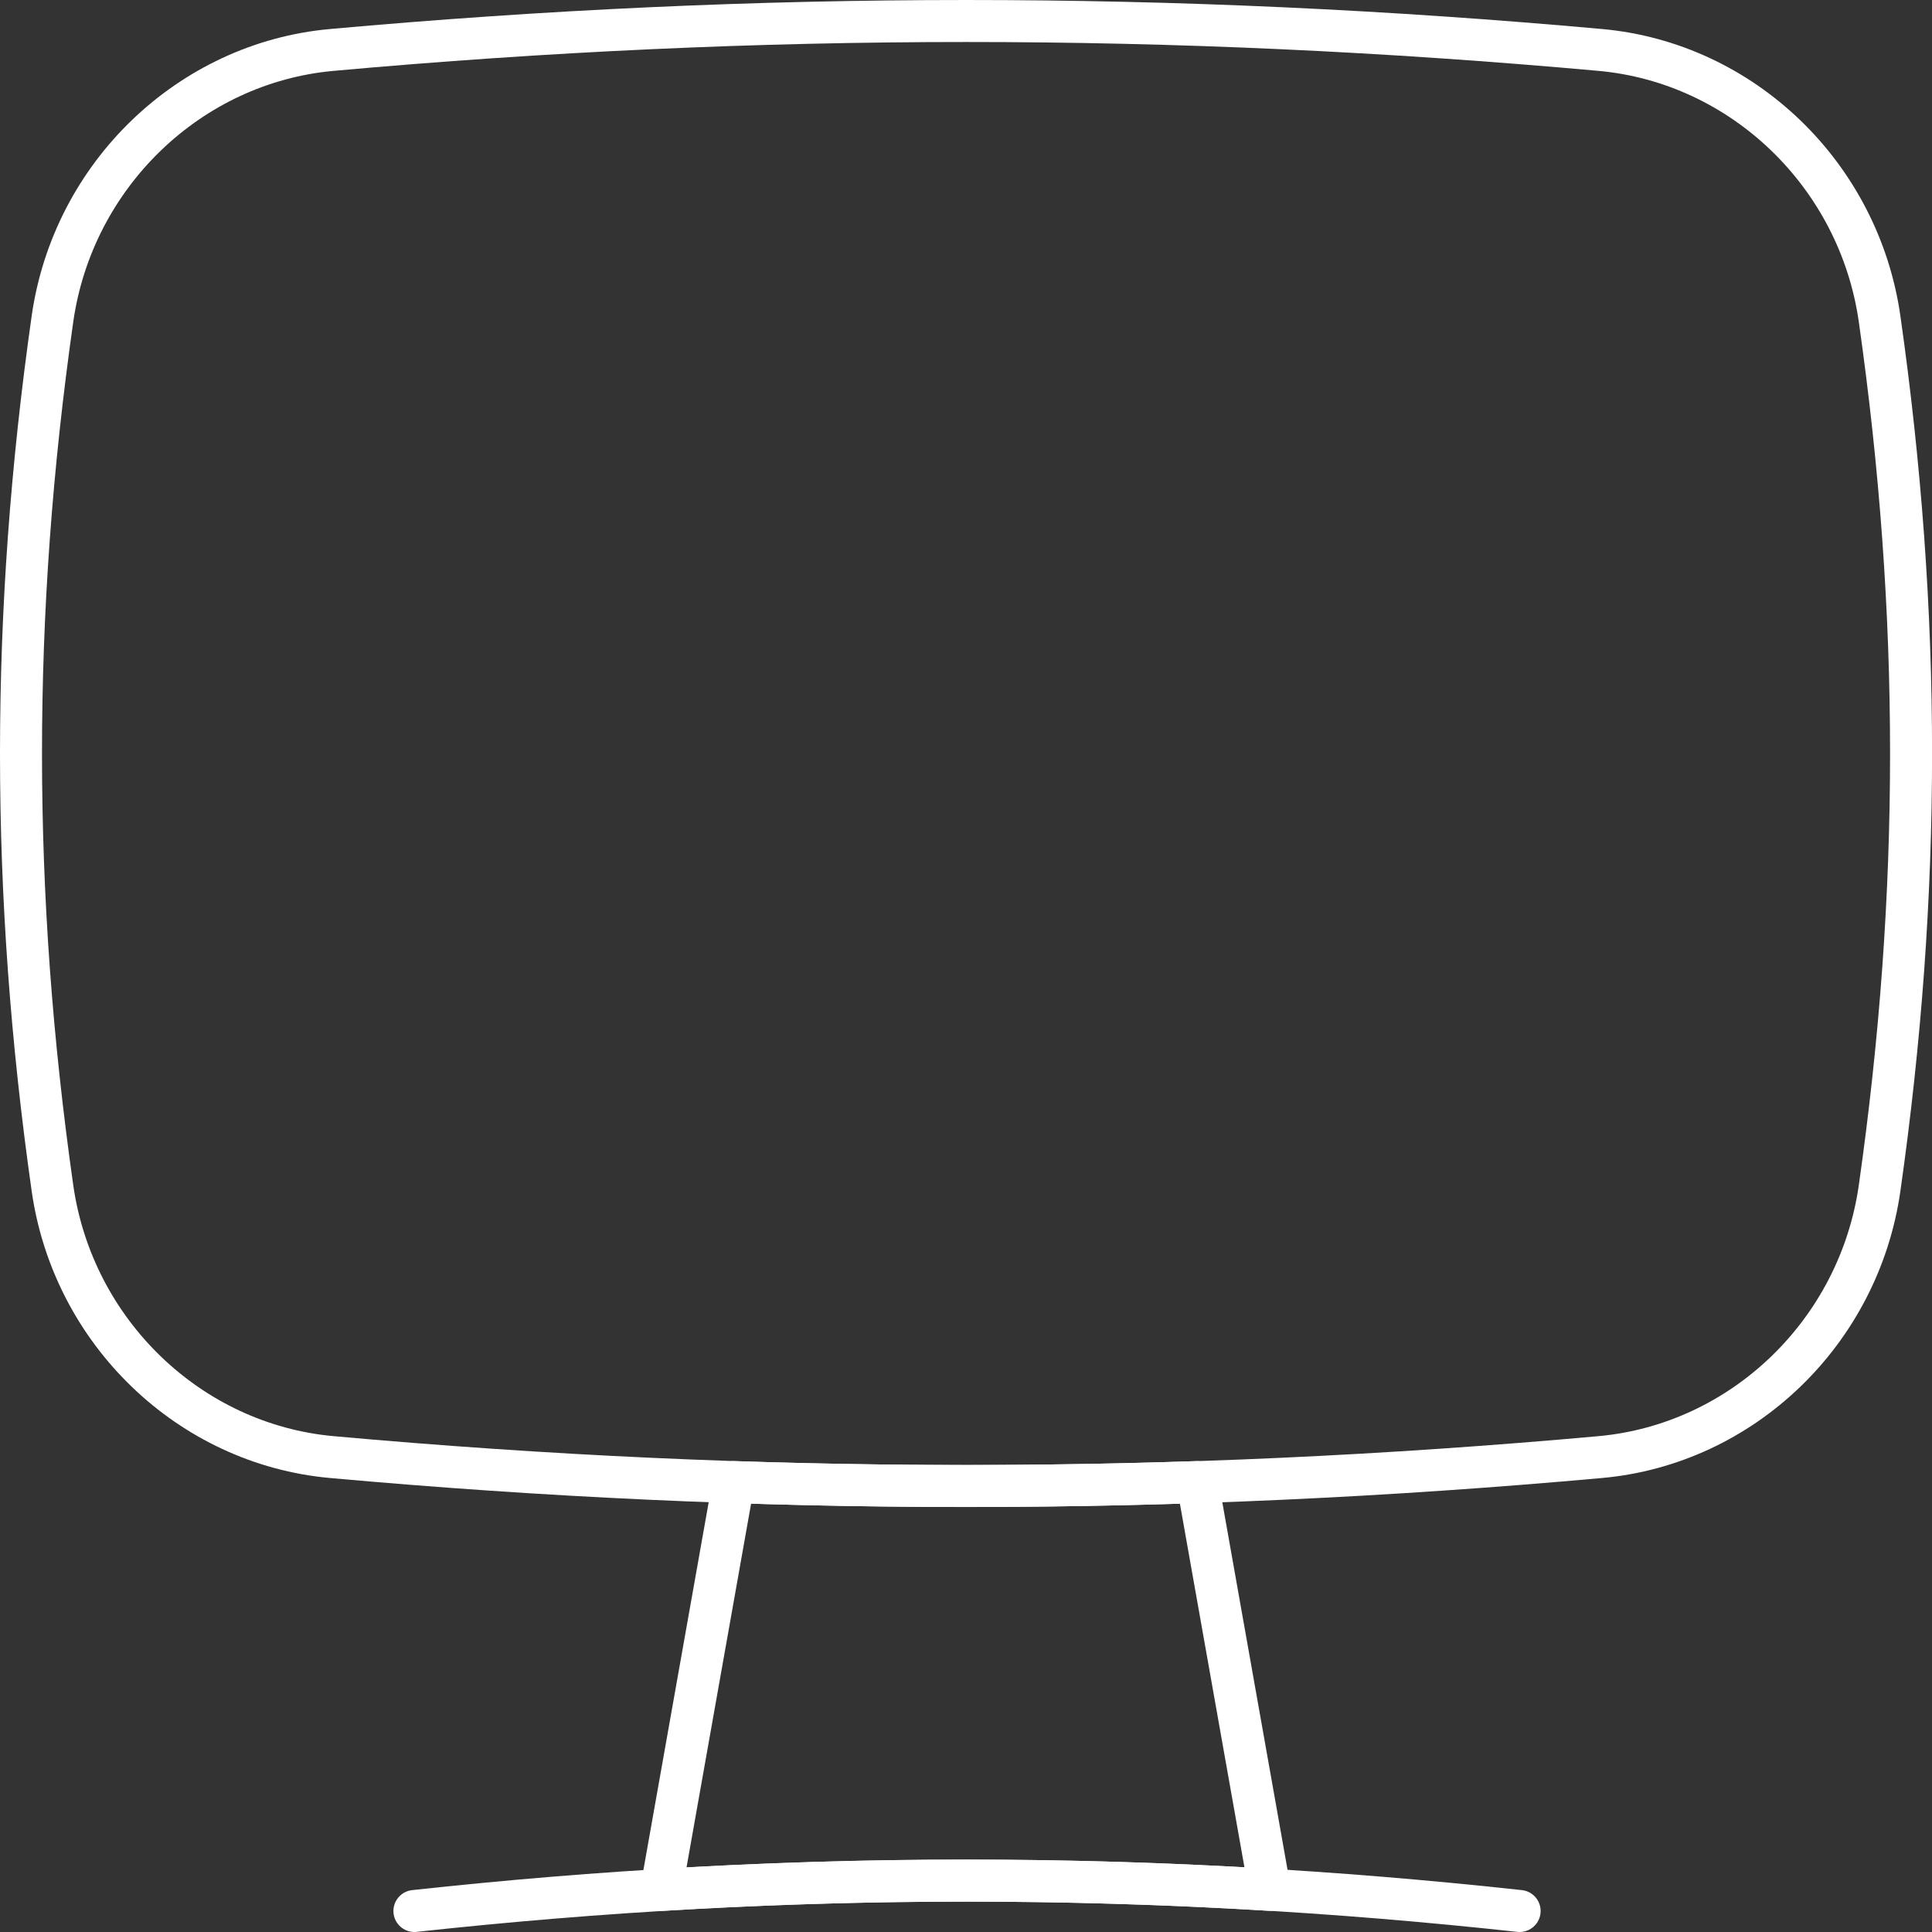
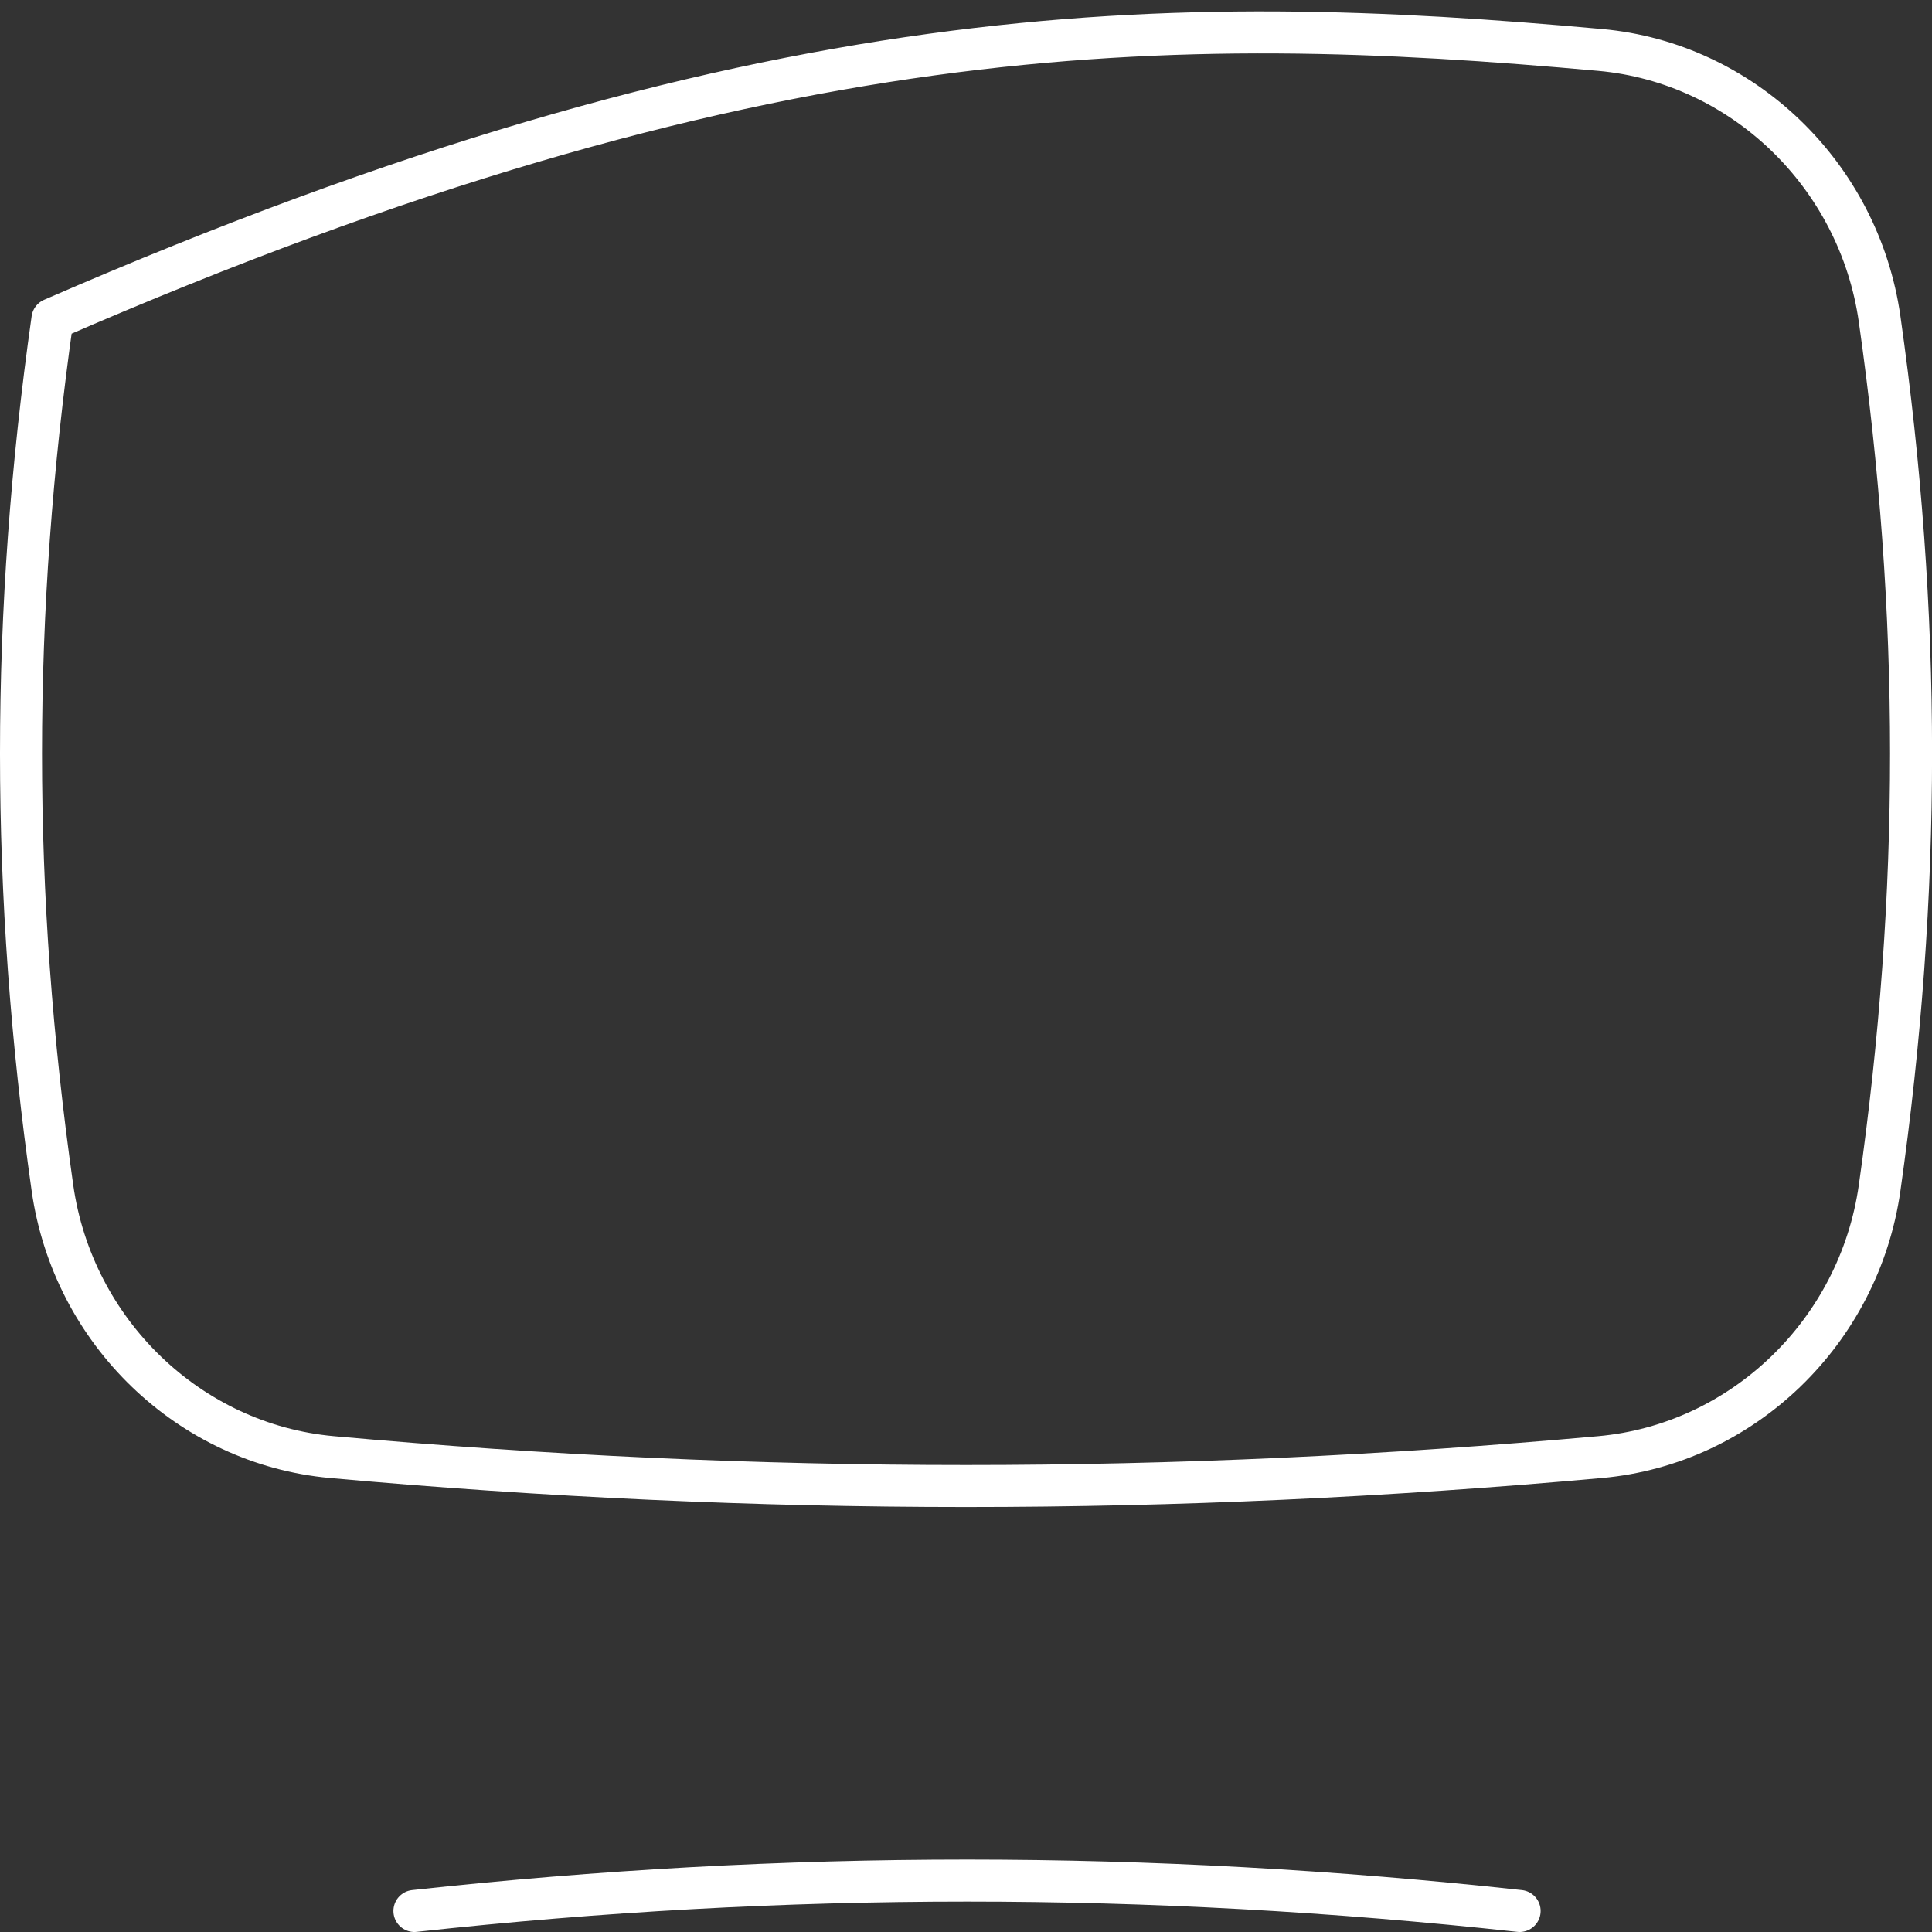
<svg xmlns="http://www.w3.org/2000/svg" width="92" height="92" viewBox="0 0 92 92" fill="none">
  <rect x="0" y="0" width="92" height="92" fill="#333333" stroke="none" />
  <path d="M72.363 91C54.696 89.071 37.4 89.071 19.734 91" stroke="white" stroke-width="2" stroke-linecap="round" stroke-linejoin="round" />
-   <path d="M89.506 56.569C88.531 63.434 82.975 68.774 76.201 69.385C55.845 71.222 36.158 71.222 15.802 69.385C9.028 68.774 3.472 63.434 2.497 56.569C0.501 42.522 0.501 29.24 2.497 15.194C3.472 8.329 9.028 2.989 15.802 2.378C36.158 0.541 55.845 0.541 76.201 2.378C82.975 2.989 88.531 8.329 89.506 15.194C91.502 29.24 91.502 42.522 89.506 56.569Z" stroke="white" stroke-width="2" stroke-linecap="round" stroke-linejoin="round" />
-   <path d="M57.019 70.576C49.646 70.823 42.306 70.823 34.933 70.575L31.486 89.994C41.166 89.405 50.785 89.405 60.465 89.991L57.019 70.576Z" stroke="white" stroke-width="2" stroke-linecap="round" stroke-linejoin="round" />
+   <path d="M89.506 56.569C88.531 63.434 82.975 68.774 76.201 69.385C55.845 71.222 36.158 71.222 15.802 69.385C9.028 68.774 3.472 63.434 2.497 56.569C0.501 42.522 0.501 29.24 2.497 15.194C36.158 0.541 55.845 0.541 76.201 2.378C82.975 2.989 88.531 8.329 89.506 15.194C91.502 29.24 91.502 42.522 89.506 56.569Z" stroke="white" stroke-width="2" stroke-linecap="round" stroke-linejoin="round" />
</svg>